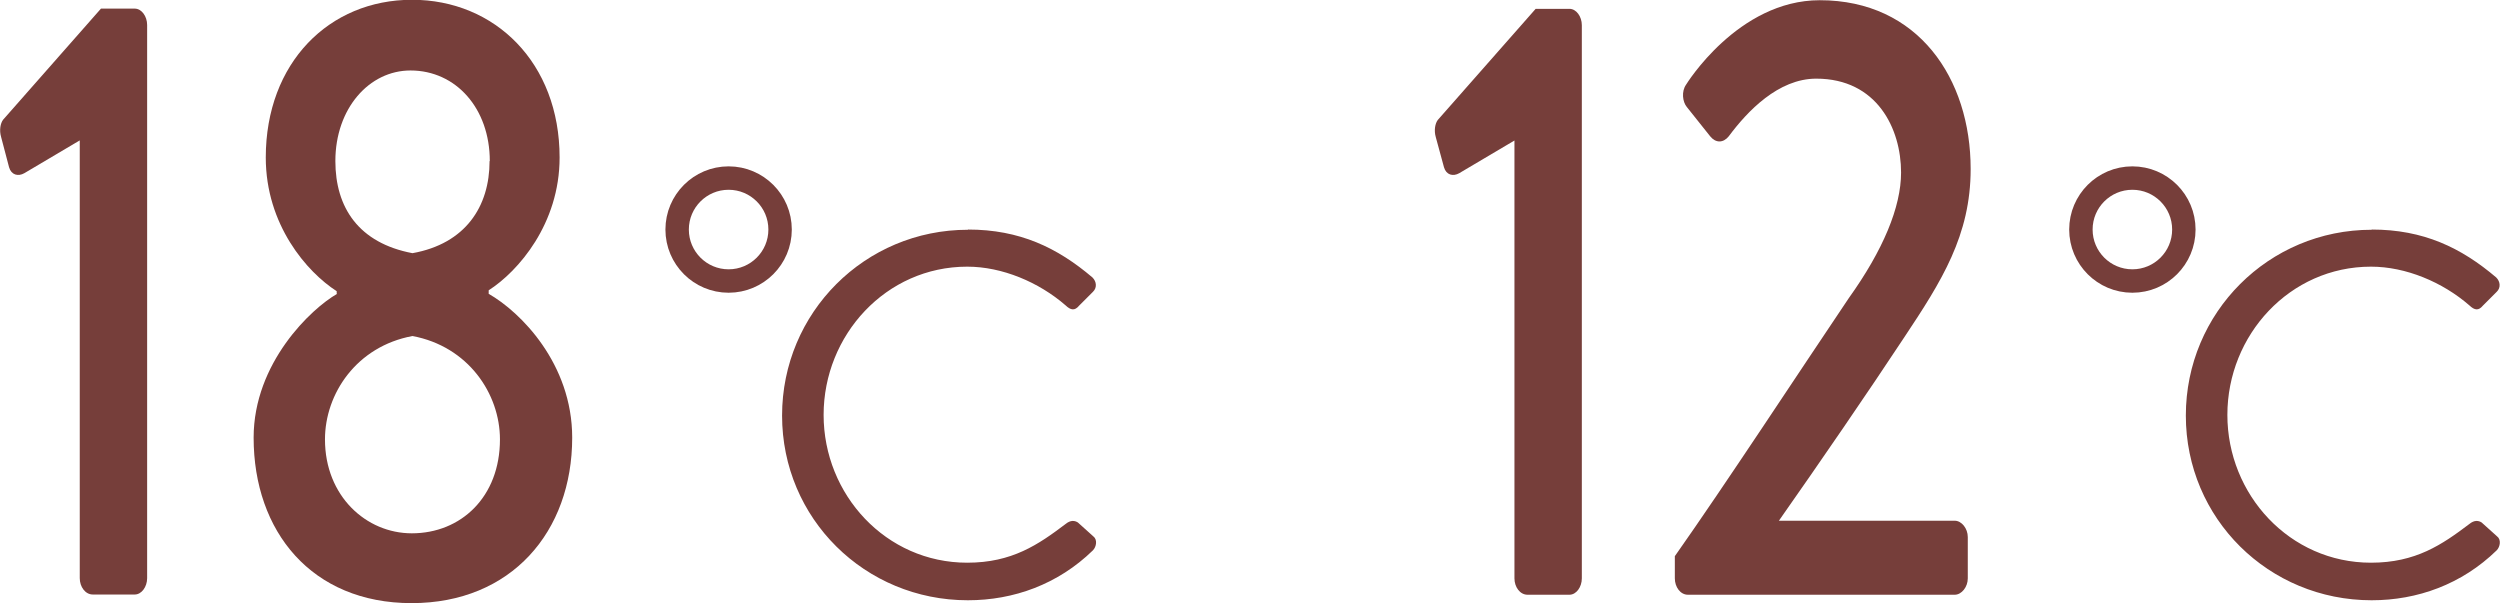
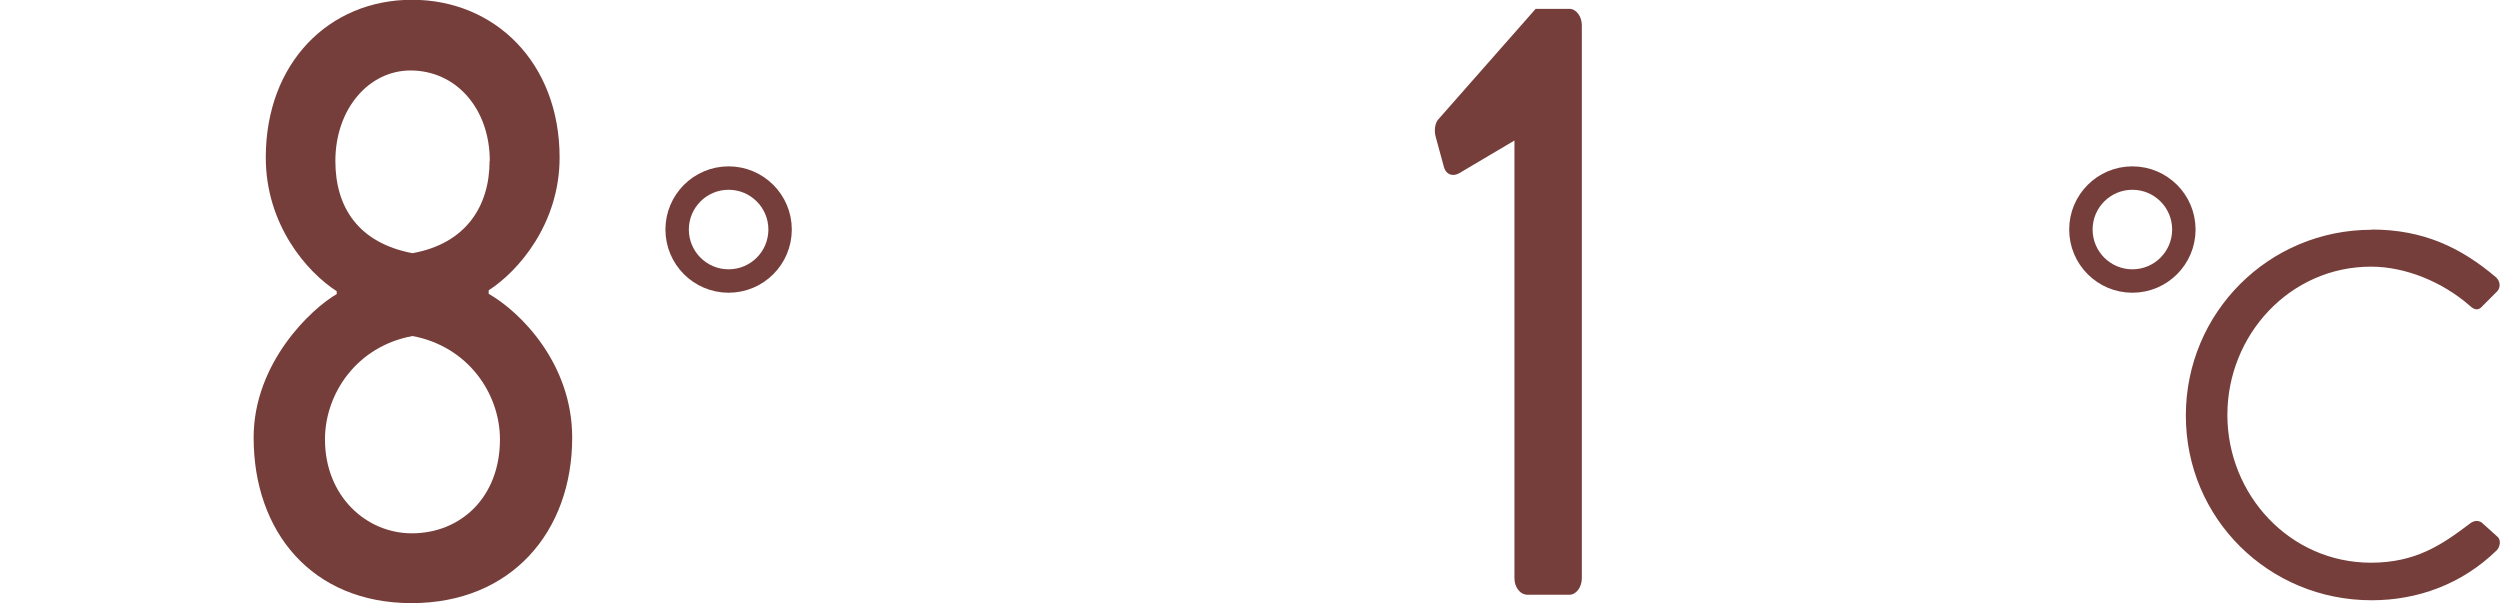
<svg xmlns="http://www.w3.org/2000/svg" id="_レイヤー_2" data-name="レイヤー 2" viewBox="0 0 113.16 27.3">
  <defs>
    <style>
      .cls-1 {
        fill: #763e3a;
      }

      .cls-2 {
        fill: none;
        stroke: #763e3a;
        stroke-miterlimit: 10;
        stroke-width: 1.06px;
      }
    </style>
  </defs>
  <g id="_文字" data-name="文字">
    <g>
      <g>
-         <path class="cls-1" d="M3.6,6.36l-2.5,1.48c-.28.16-.59.08-.69-.27L.05,6.2c-.09-.31-.03-.62.09-.78L4.57.39h1.53c.31,0,.56.35.56.74v25.04c0,.39-.25.74-.56.74h-1.9c-.34,0-.59-.35-.59-.74V6.36Z" />
        <path class="cls-1" d="M15.24,13.3v-.12c-1.34-.86-3.21-3-3.21-6.05,0-4.29,2.87-7.14,6.62-7.14s6.68,2.85,6.68,7.14c0,3-1.87,5.15-3.21,6.01v.16c1.44.82,3.78,3.16,3.78,6.51,0,4.25-2.75,7.49-7.27,7.49s-7.15-3.24-7.15-7.49c0-3.39,2.62-5.85,3.78-6.51ZM18.64,24.14c2.22,0,3.99-1.64,3.99-4.25,0-2.07-1.44-4.21-3.96-4.68-2.53.47-3.96,2.61-3.96,4.68,0,2.57,1.87,4.25,3.93,4.25ZM22.17,7.29c0-2.38-1.53-4.1-3.59-4.1-1.87,0-3.4,1.72-3.4,4.1,0,2.11,1.06,3.71,3.49,4.17,2.4-.43,3.49-2.11,3.49-4.17Z" />
      </g>
-       <path class="cls-1" d="M43.81,10.39c2.35,0,4.05.82,5.64,2.17.19.19.21.47.02.65l-.63.63c-.19.23-.37.21-.61-.02-1.21-1.05-2.87-1.75-4.45-1.75-3.68,0-6.5,3.1-6.5,6.71s2.82,6.69,6.5,6.69c2.03,0,3.22-.82,4.45-1.75.23-.19.42-.16.56-.07l.7.63c.19.14.14.47-.02.63-1.58,1.54-3.59,2.26-5.66,2.26-4.66,0-8.41-3.7-8.41-8.36s3.75-8.41,8.41-8.41Z" />
      <circle class="cls-2" cx="32.98" cy="10.39" r="2.33" />
      <path class="cls-1" d="M107.35,10.39c2.35,0,4.05.82,5.64,2.17.19.19.21.47.02.65l-.63.63c-.19.23-.37.21-.61-.02-1.21-1.05-2.87-1.75-4.45-1.75-3.68,0-6.5,3.1-6.5,6.71s2.82,6.69,6.5,6.69c2.03,0,3.22-.82,4.45-1.75.23-.19.42-.16.56-.07l.7.63c.19.14.14.47-.02.63-1.58,1.54-3.59,2.26-5.66,2.26-4.66,0-8.41-3.7-8.41-8.36s3.75-8.41,8.41-8.41Z" />
      <circle class="cls-2" cx="96.52" cy="10.39" r="2.33" />
      <g>
        <path class="cls-1" d="M68.55,6.36l-2.5,1.48c-.28.16-.59.08-.69-.27l-.37-1.36c-.09-.31-.03-.62.09-.78l4.43-5.03h1.53c.31,0,.56.35.56.74v25.04c0,.39-.25.74-.56.74h-1.9c-.34,0-.59-.35-.59-.74V6.36Z" />
-         <path class="cls-1" d="M75.82,25.16c2.31-3.28,5.55-8.23,7.86-11.66,1.56-2.18,2.37-4.13,2.37-5.69,0-1.99-1.09-4.25-3.84-4.25-1.72,0-3.12,1.48-3.96,2.61-.25.31-.59.31-.84,0l-1.06-1.33c-.19-.23-.25-.7-.03-1.01,0,0,2.34-3.82,6.05-3.82,4.46,0,6.83,3.55,6.83,7.64,0,3-1.31,5.07-3,7.61-1.65,2.5-3.84,5.69-5.68,8.31h7.96c.31,0,.59.35.59.74v1.87c0,.39-.28.74-.59.74h-12.08c-.34,0-.59-.35-.59-.74v-1.01Z" />
      </g>
    </g>
  </g>
</svg>